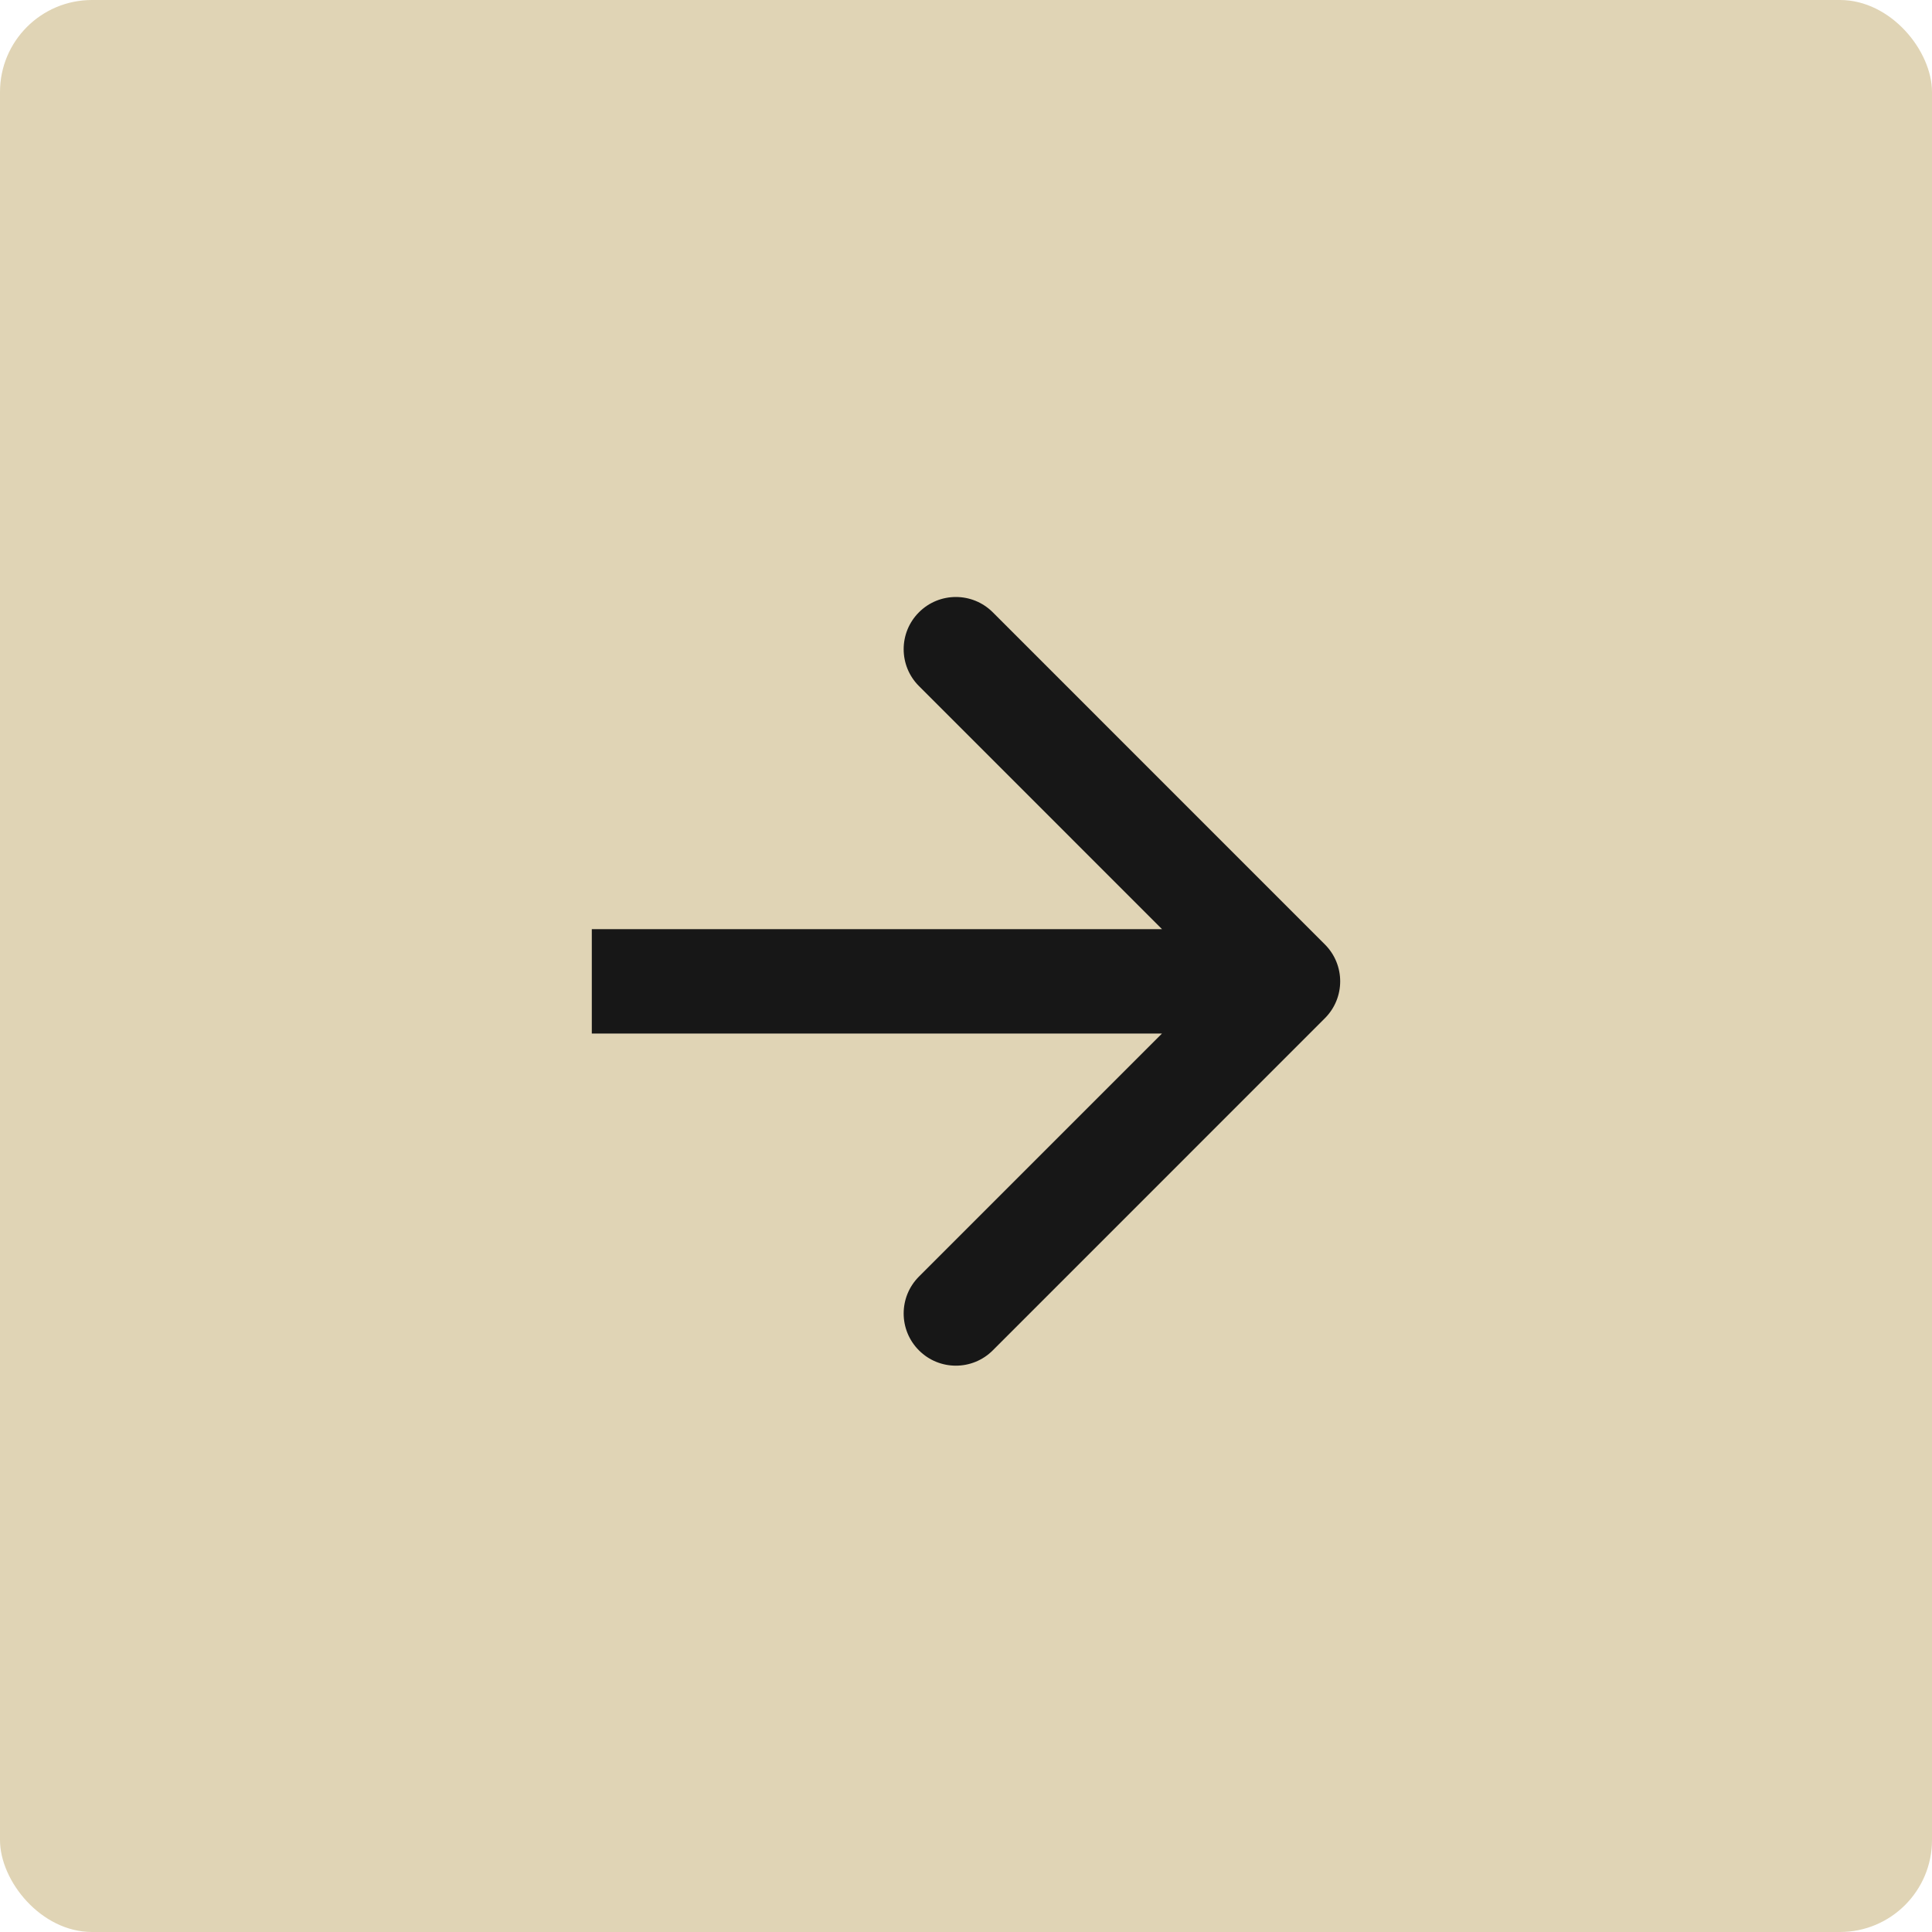
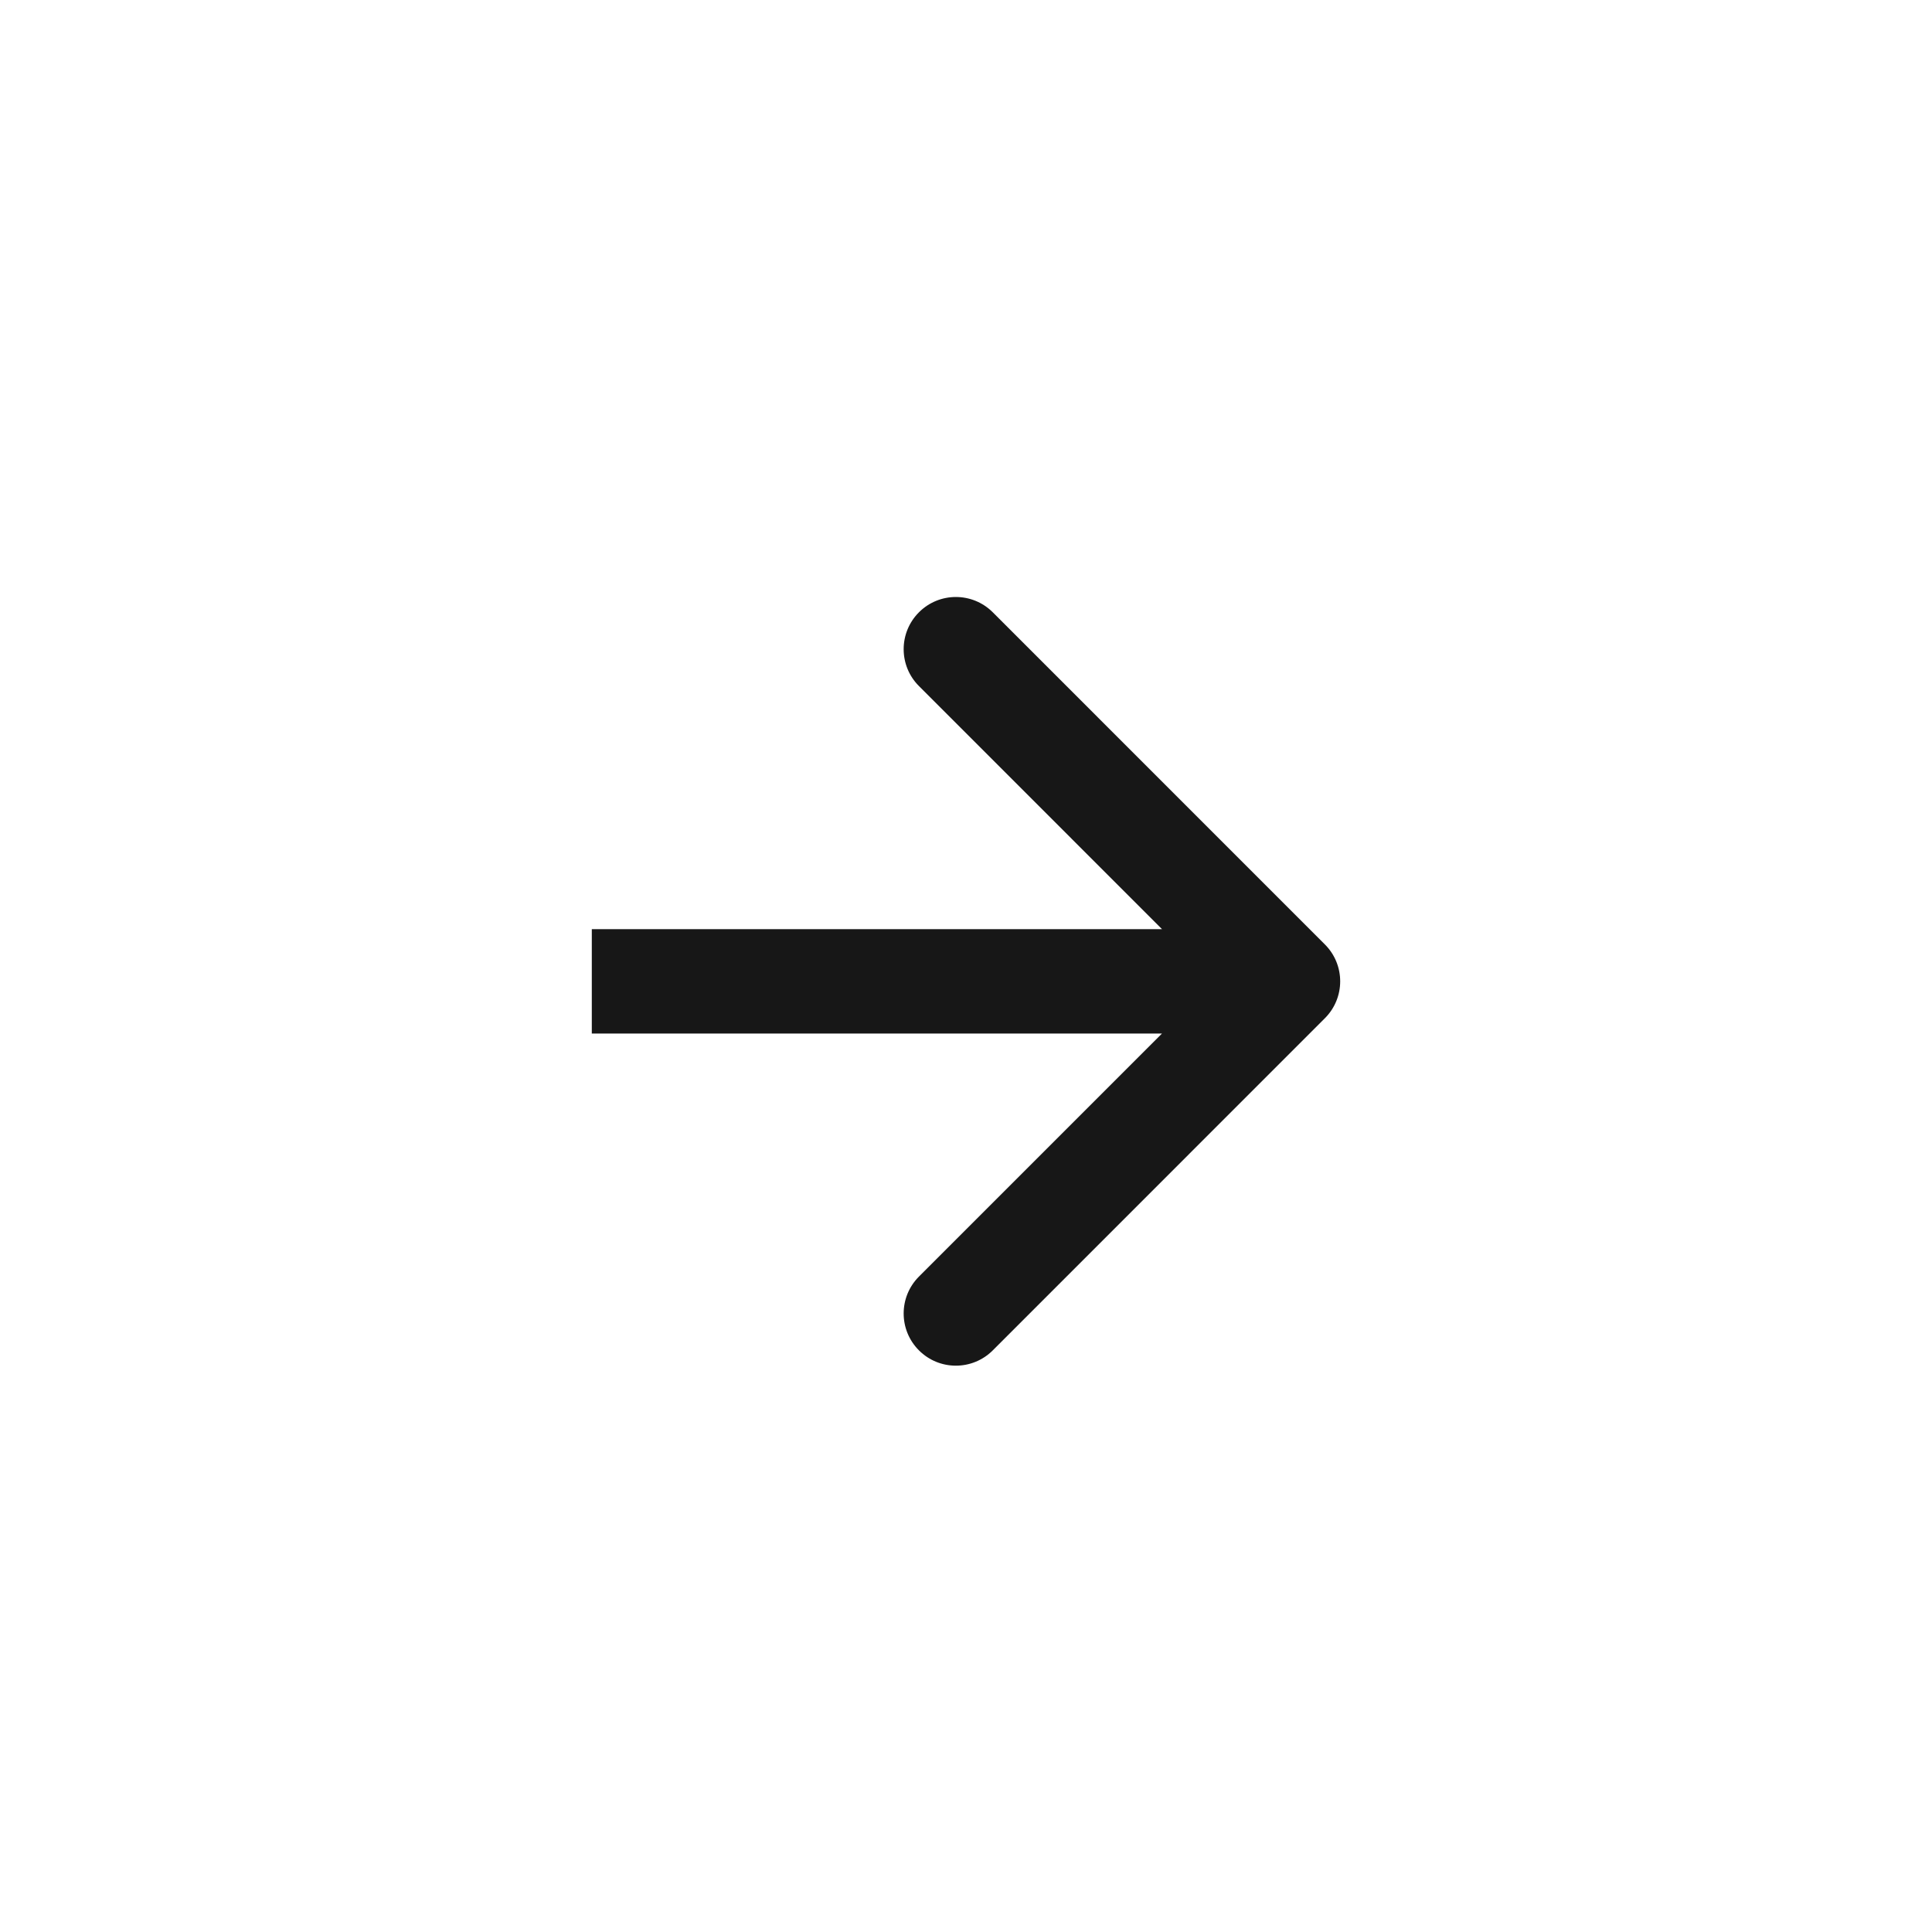
<svg xmlns="http://www.w3.org/2000/svg" width="63" height="63" viewBox="0 0 63 63" fill="none">
-   <rect width="63" height="63" rx="3" fill="#E0D4B5" />
  <path d="M21 30.298H19.298V33.702H21V30.298ZM43.203 33.203C43.868 32.539 43.868 31.461 43.203 30.797L32.373 19.966C31.708 19.301 30.63 19.301 29.966 19.966C29.301 20.63 29.301 21.708 29.966 22.372L39.593 32L29.966 41.627C29.301 42.292 29.301 43.37 29.966 44.034C30.63 44.699 31.708 44.699 32.373 44.034L43.203 33.203ZM21 33.702H42V30.298H21V33.702Z" fill="#171717" />
</svg>